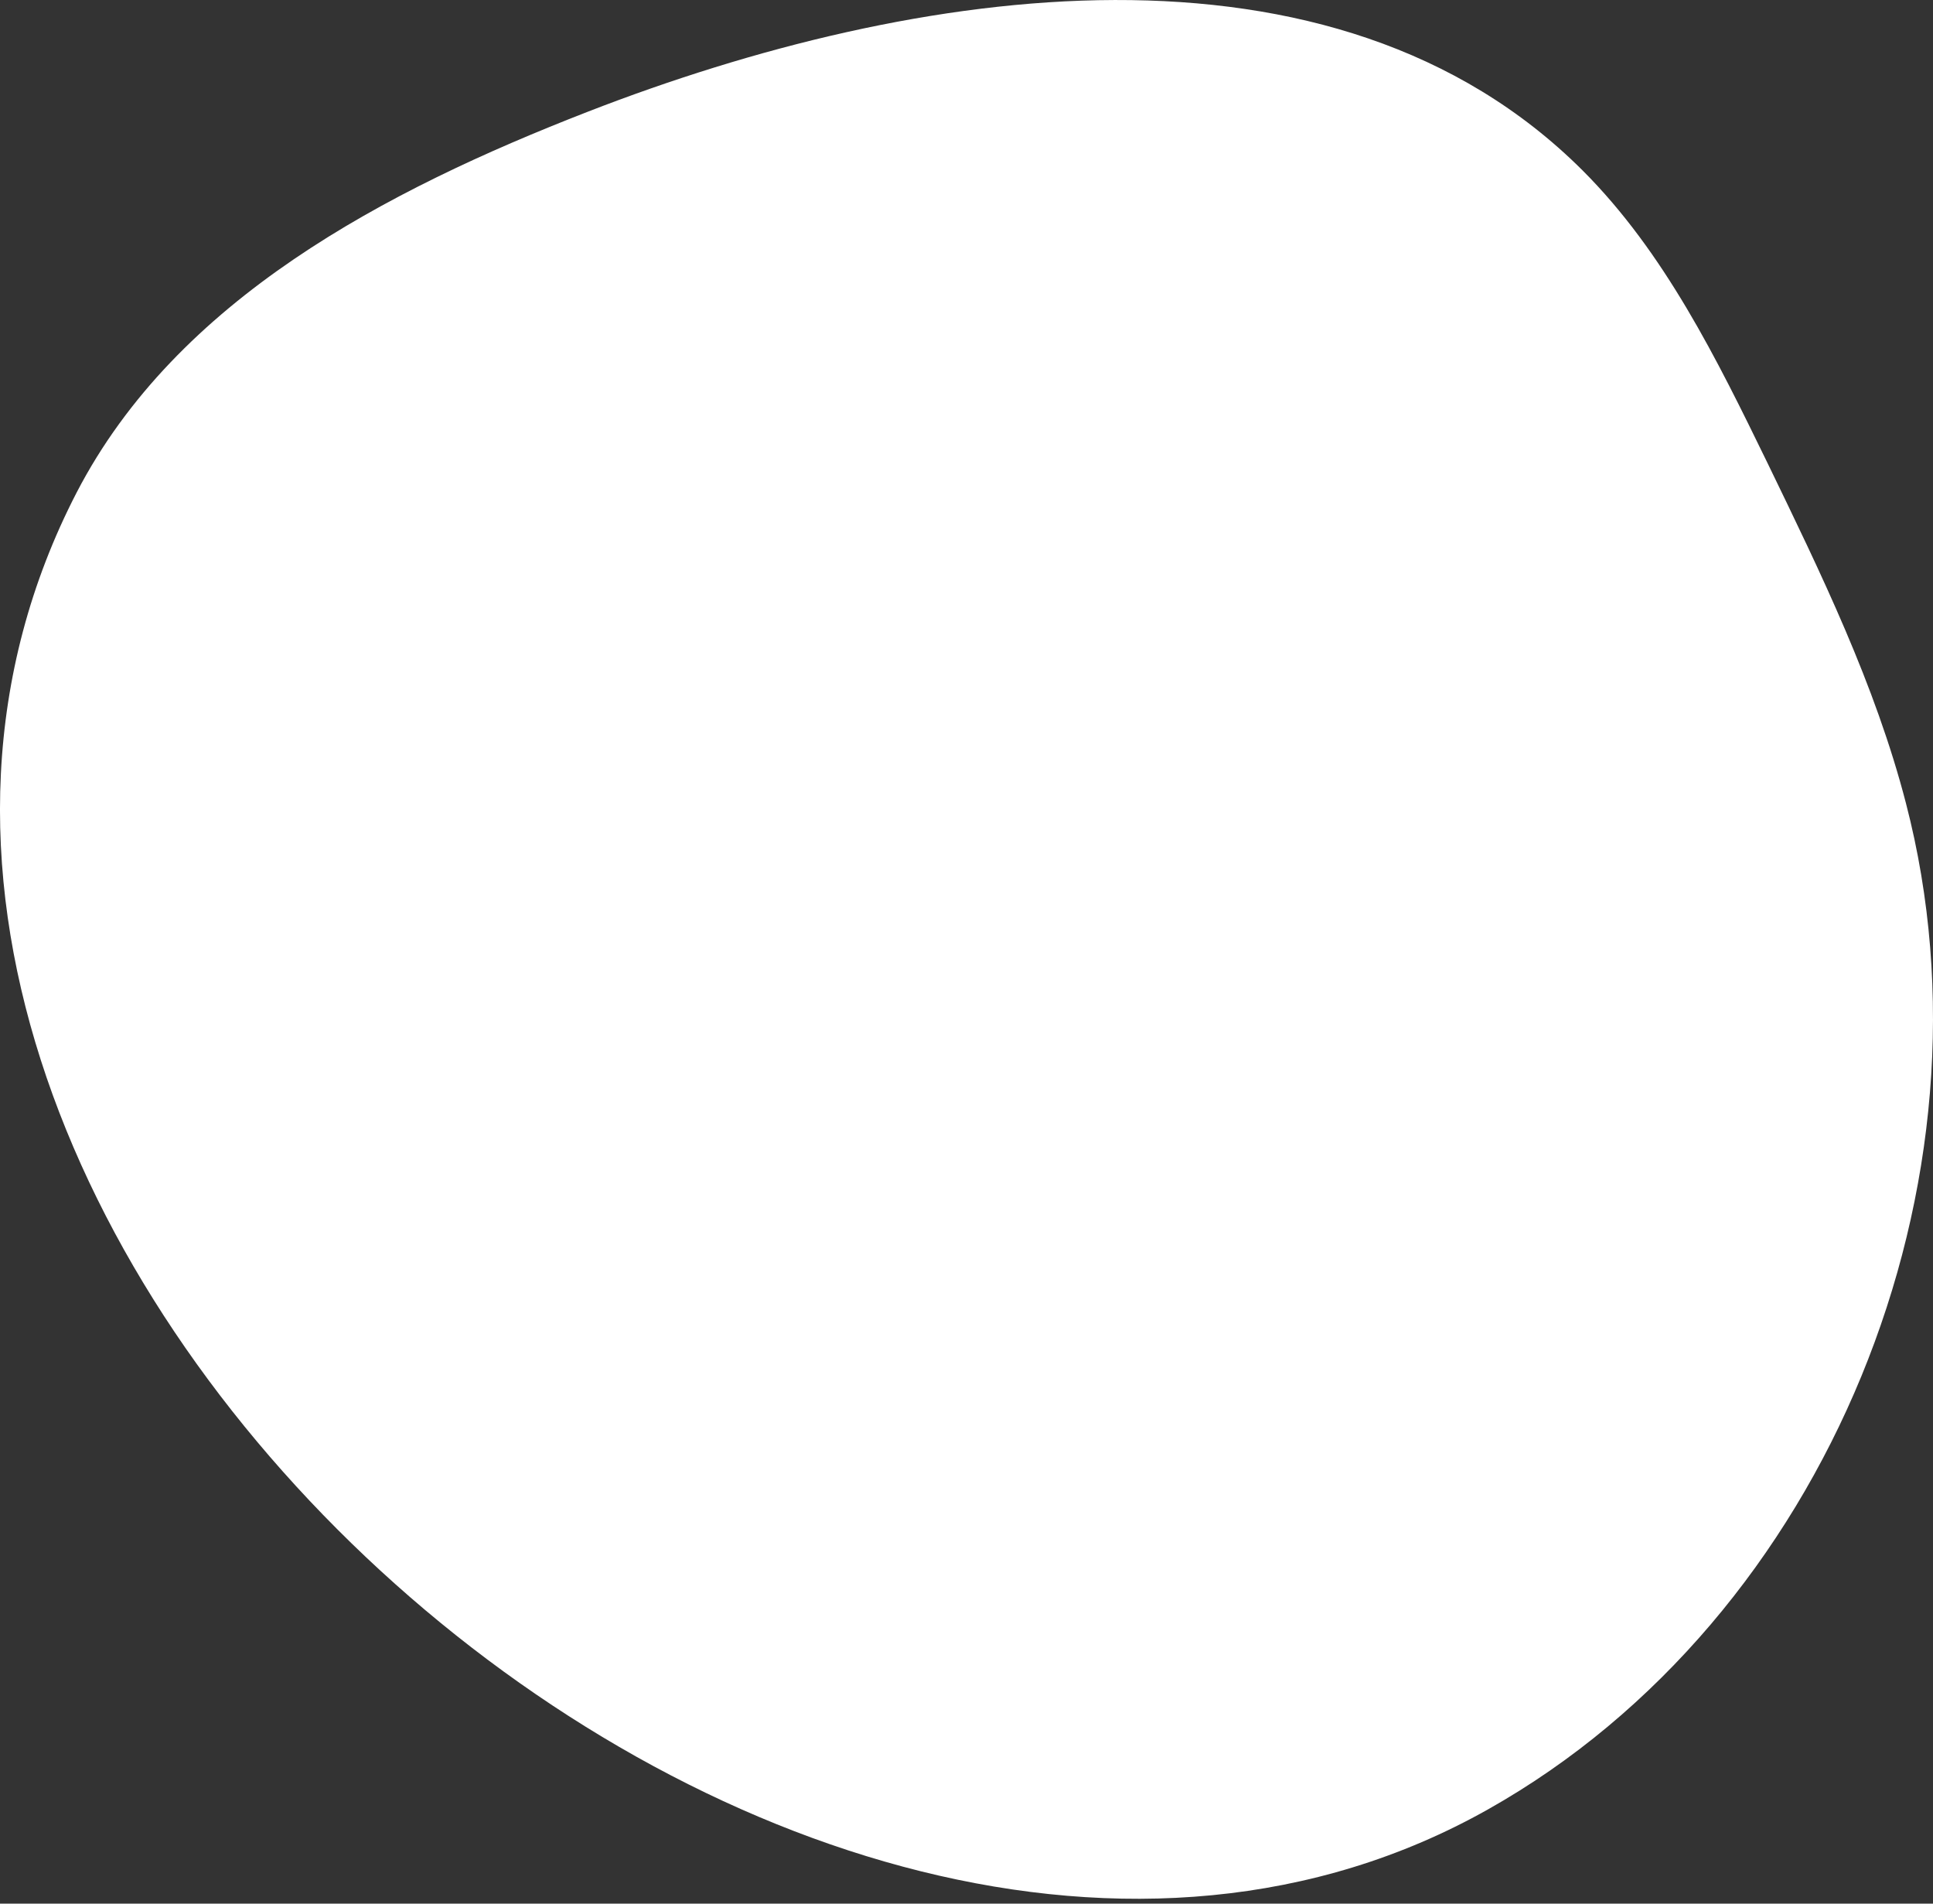
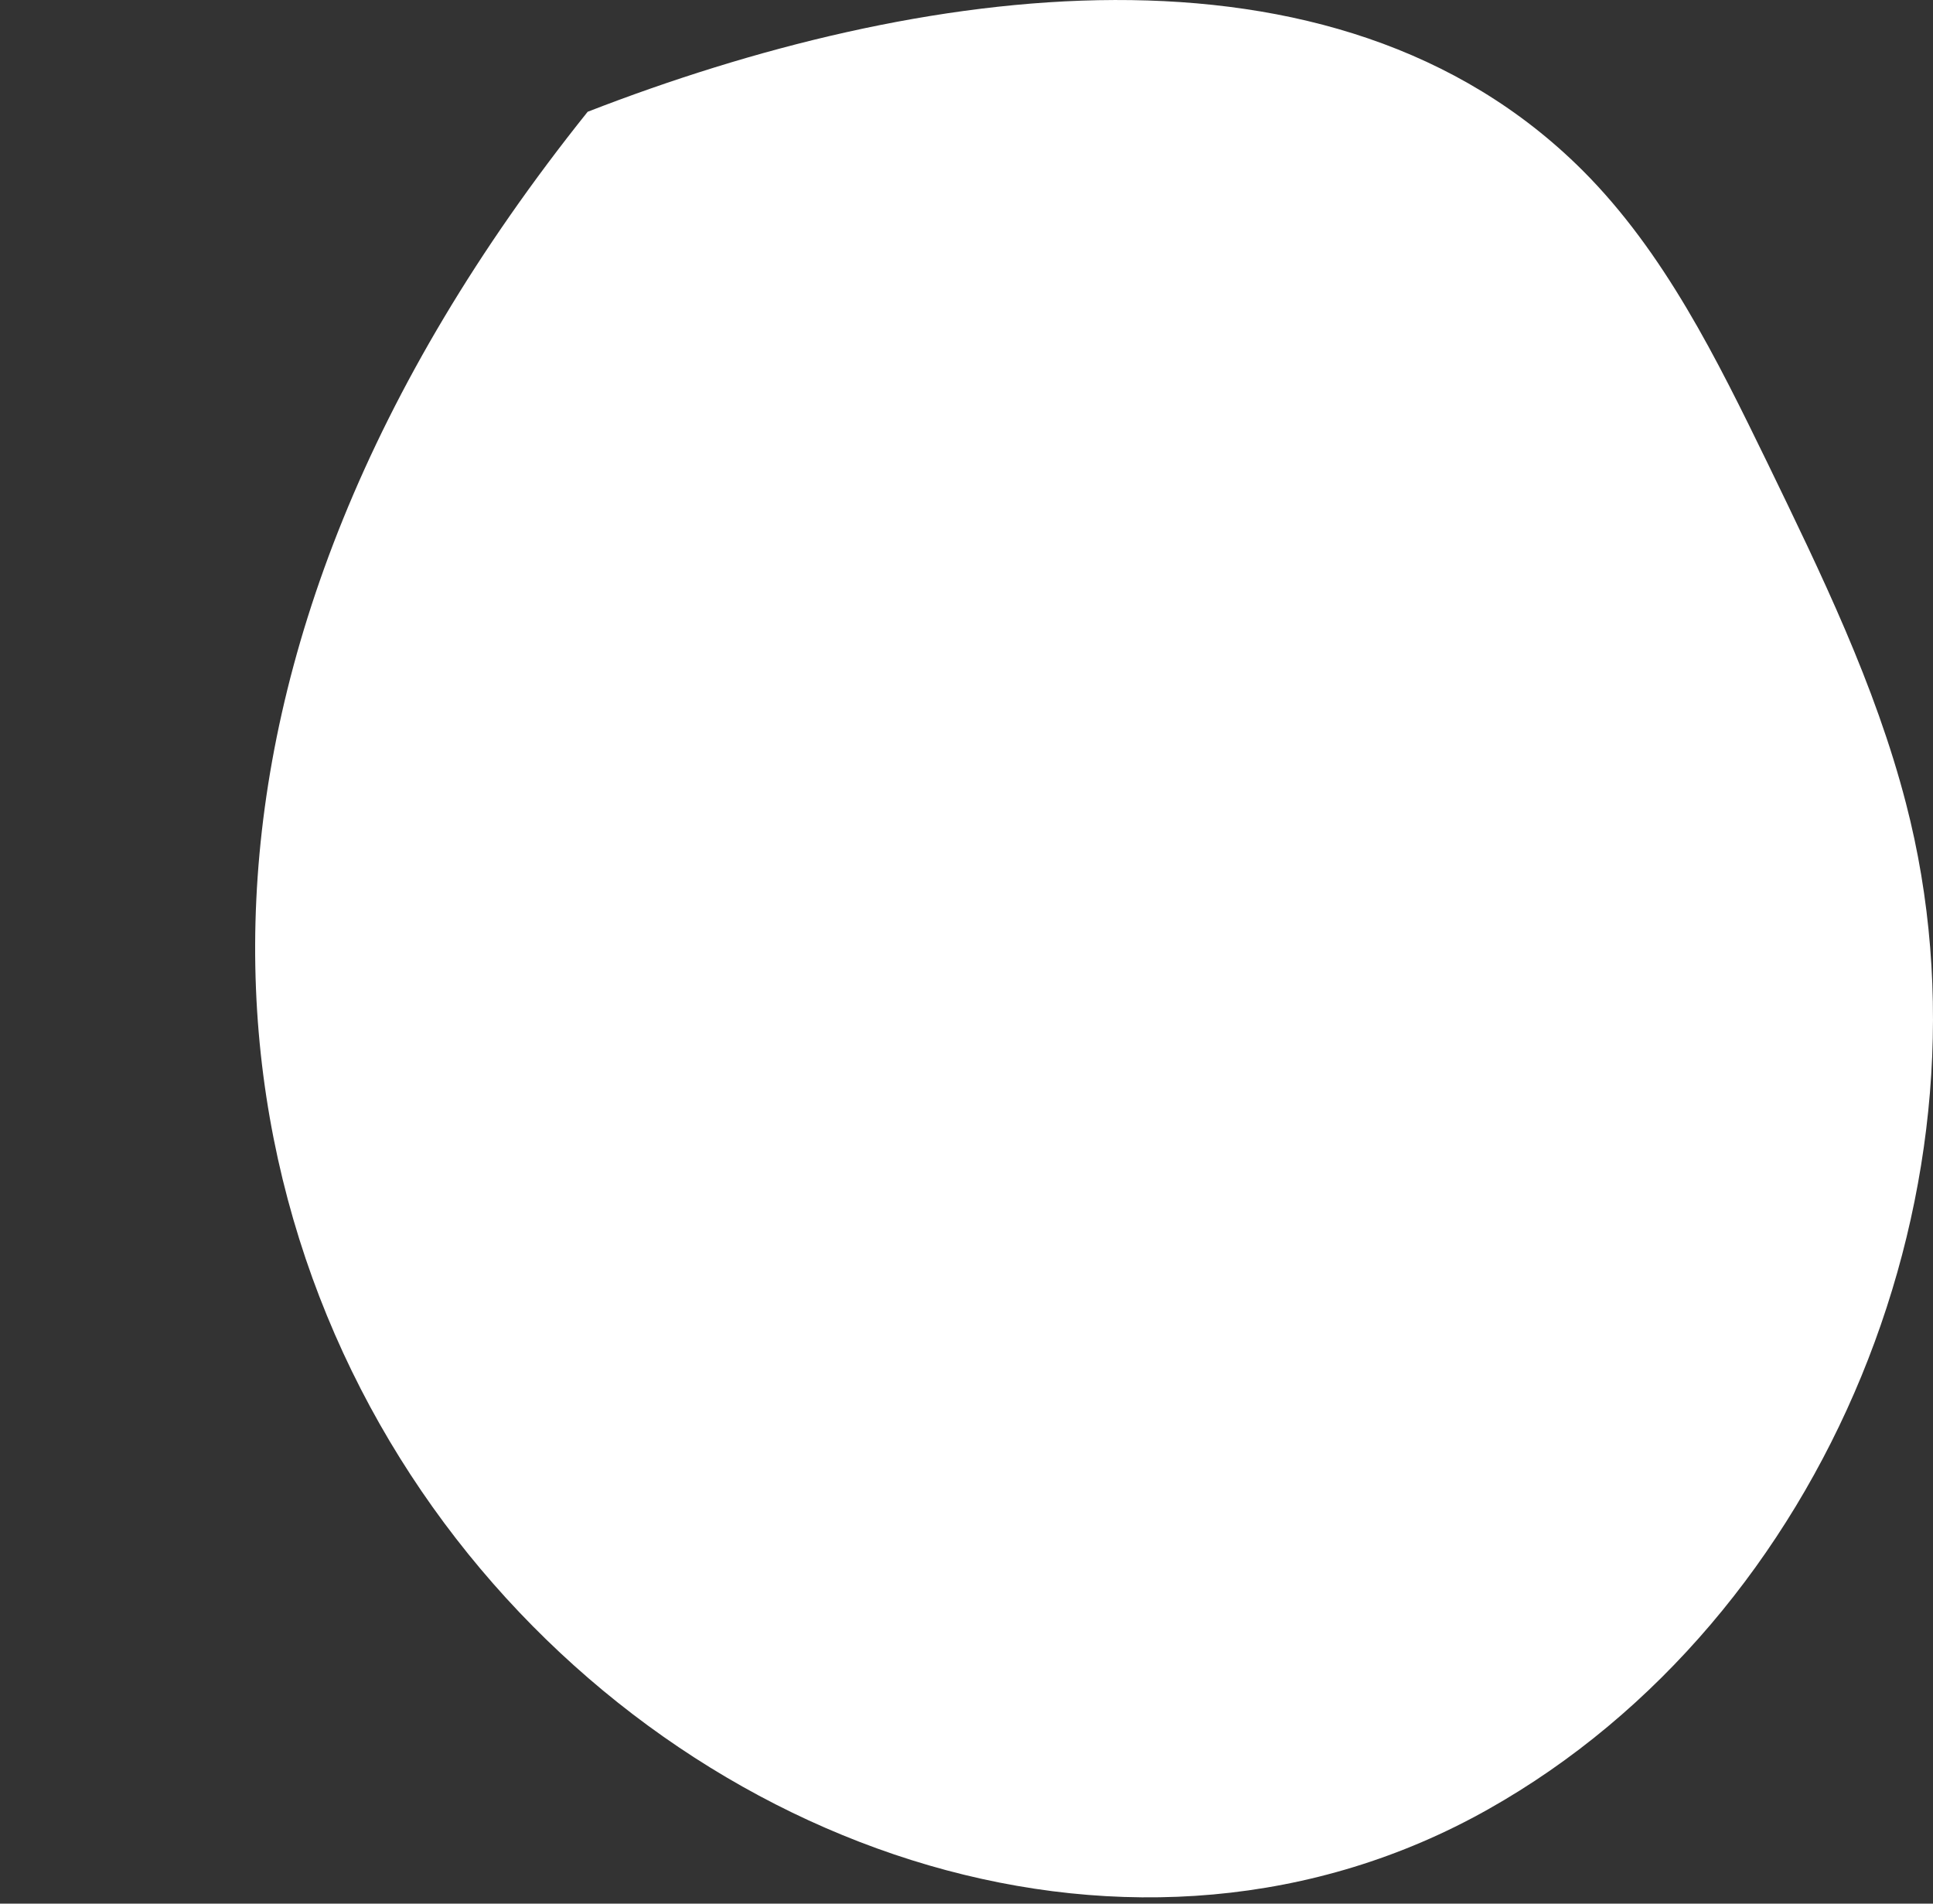
<svg xmlns="http://www.w3.org/2000/svg" width="65" height="64" viewBox="0 0 65 64" fill="none">
  <rect x="0" y="0" width="65" height="64" fill="#333333" stroke="none" />
-   <path d="M50.04 60.829C61.478 54.39 67.391 39.707 64.091 27.007C63.056 23.011 61.235 19.282 59.44 15.577C57.733 12.074 55.977 8.49 53.219 5.732C44.838 -2.633 30.795 -0.529 19.761 3.758C12.958 6.403 5.944 10.068 2.579 16.555C-10.057 40.986 26.621 74.023 50.04 60.829Z" fill="white" />
+   <path d="M50.04 60.829C61.478 54.39 67.391 39.707 64.091 27.007C63.056 23.011 61.235 19.282 59.44 15.577C57.733 12.074 55.977 8.49 53.219 5.732C44.838 -2.633 30.795 -0.529 19.761 3.758C-10.057 40.986 26.621 74.023 50.04 60.829Z" fill="white" />
</svg>